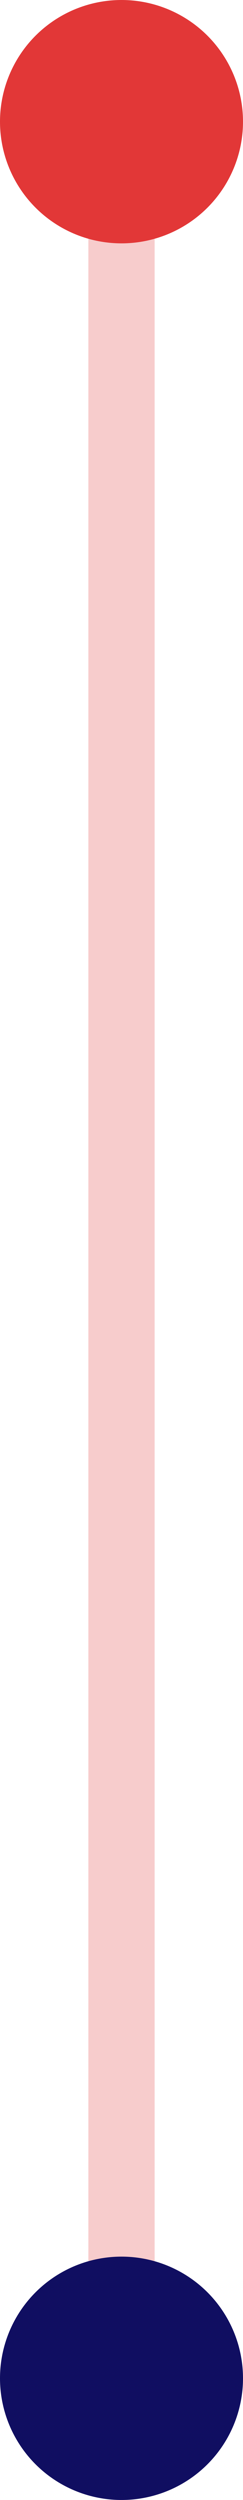
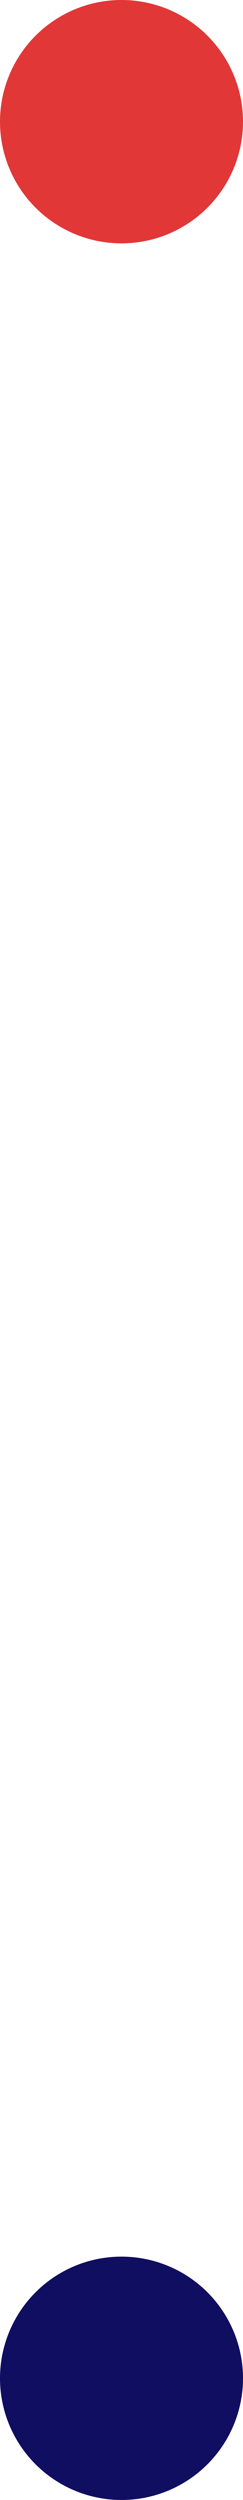
<svg xmlns="http://www.w3.org/2000/svg" width="11" height="113" viewBox="0 0 11 113" fill="none">
-   <line x1="5.5" y1="5" x2="5.5" y2="108" stroke="#E23737" stroke-opacity="0.25" stroke-width="3" />
  <circle cx="5.5" cy="107.5" r="5.5" fill="#100E61" />
  <circle cx="5.5" cy="5.5" r="5.5" fill="#E23737" />
</svg>